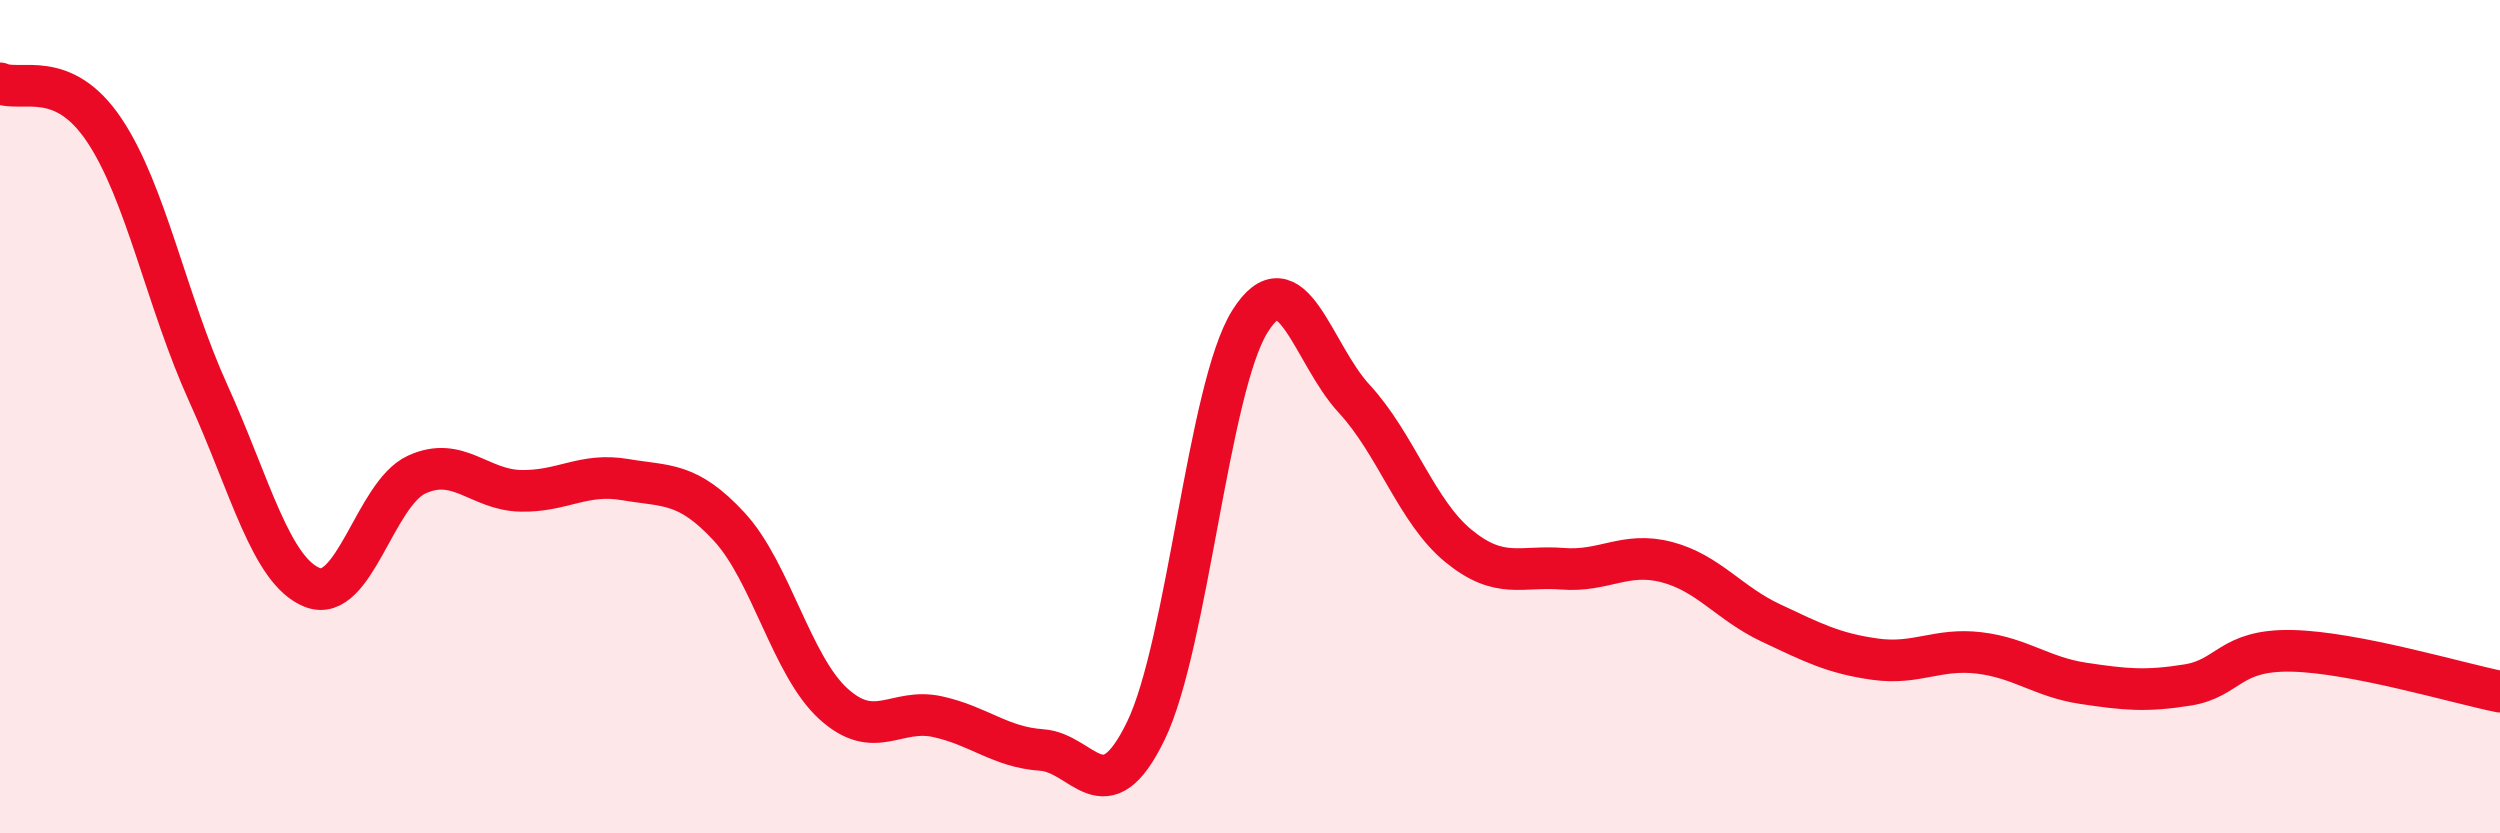
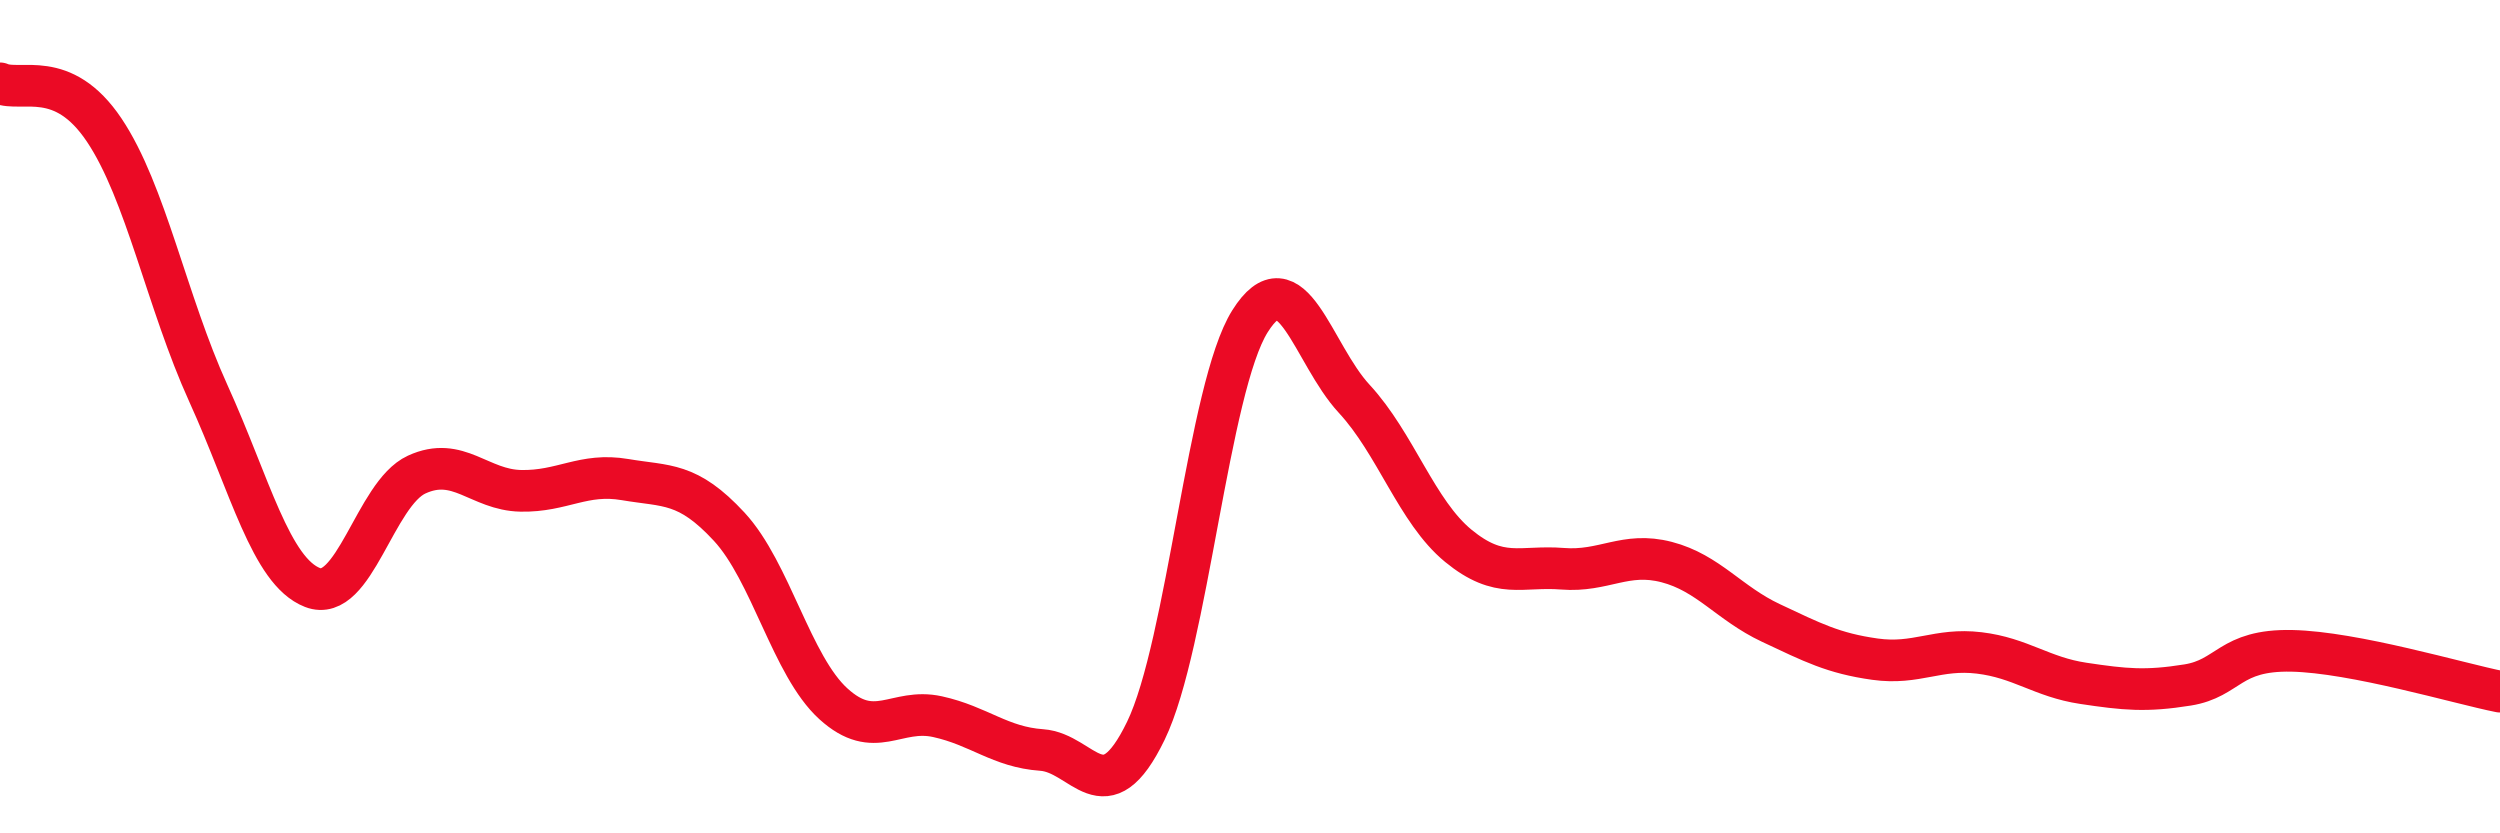
<svg xmlns="http://www.w3.org/2000/svg" width="60" height="20" viewBox="0 0 60 20">
-   <path d="M 0,2 C 0.5,2.22 1.5,1.63 2.5,3.12 C 3.5,4.61 4,7.24 5,9.44 C 6,11.64 6.5,13.71 7.5,14.1 C 8.5,14.49 9,11.85 10,11.39 C 11,10.93 11.5,11.76 12.5,11.78 C 13.5,11.8 14,11.34 15,11.51 C 16,11.68 16.5,11.56 17.5,12.64 C 18.5,13.72 19,15.98 20,16.89 C 21,17.8 21.5,16.98 22.5,17.2 C 23.5,17.42 24,17.93 25,18 C 26,18.07 26.5,19.6 27.5,17.54 C 28.5,15.48 29,9.3 30,7.71 C 31,6.12 31.5,8.49 32.5,9.57 C 33.5,10.65 34,12.28 35,13.1 C 36,13.92 36.5,13.57 37.5,13.65 C 38.5,13.73 39,13.23 40,13.49 C 41,13.75 41.5,14.48 42.5,14.95 C 43.5,15.42 44,15.68 45,15.82 C 46,15.96 46.5,15.55 47.5,15.67 C 48.5,15.79 49,16.25 50,16.4 C 51,16.55 51.5,16.6 52.5,16.44 C 53.5,16.28 53.5,15.59 55,15.62 C 56.5,15.65 59,16.4 60,16.6L60 20L0 20Z" fill="#EB0A25" opacity="0.1" stroke-linecap="round" stroke-linejoin="round" />
  <path d="M 0,2 C 0.5,2.22 1.5,1.63 2.5,3.12 C 3.5,4.61 4,7.24 5,9.44 C 6,11.64 6.5,13.71 7.5,14.1 C 8.5,14.49 9,11.85 10,11.39 C 11,10.93 11.5,11.76 12.5,11.78 C 13.5,11.8 14,11.34 15,11.51 C 16,11.68 16.5,11.56 17.5,12.64 C 18.5,13.72 19,15.98 20,16.89 C 21,17.8 21.5,16.98 22.5,17.2 C 23.5,17.42 24,17.93 25,18 C 26,18.07 26.5,19.6 27.5,17.54 C 28.5,15.48 29,9.3 30,7.71 C 31,6.12 31.5,8.49 32.5,9.57 C 33.5,10.65 34,12.28 35,13.1 C 36,13.92 36.5,13.57 37.5,13.65 C 38.5,13.73 39,13.23 40,13.49 C 41,13.75 41.5,14.48 42.5,14.95 C 43.5,15.42 44,15.68 45,15.82 C 46,15.96 46.5,15.55 47.5,15.67 C 48.5,15.79 49,16.25 50,16.4 C 51,16.55 51.5,16.6 52.5,16.44 C 53.5,16.28 53.5,15.59 55,15.62 C 56.5,15.65 59,16.4 60,16.6" stroke="#EB0A25" stroke-width="1" fill="none" stroke-linecap="round" stroke-linejoin="round" />
</svg>